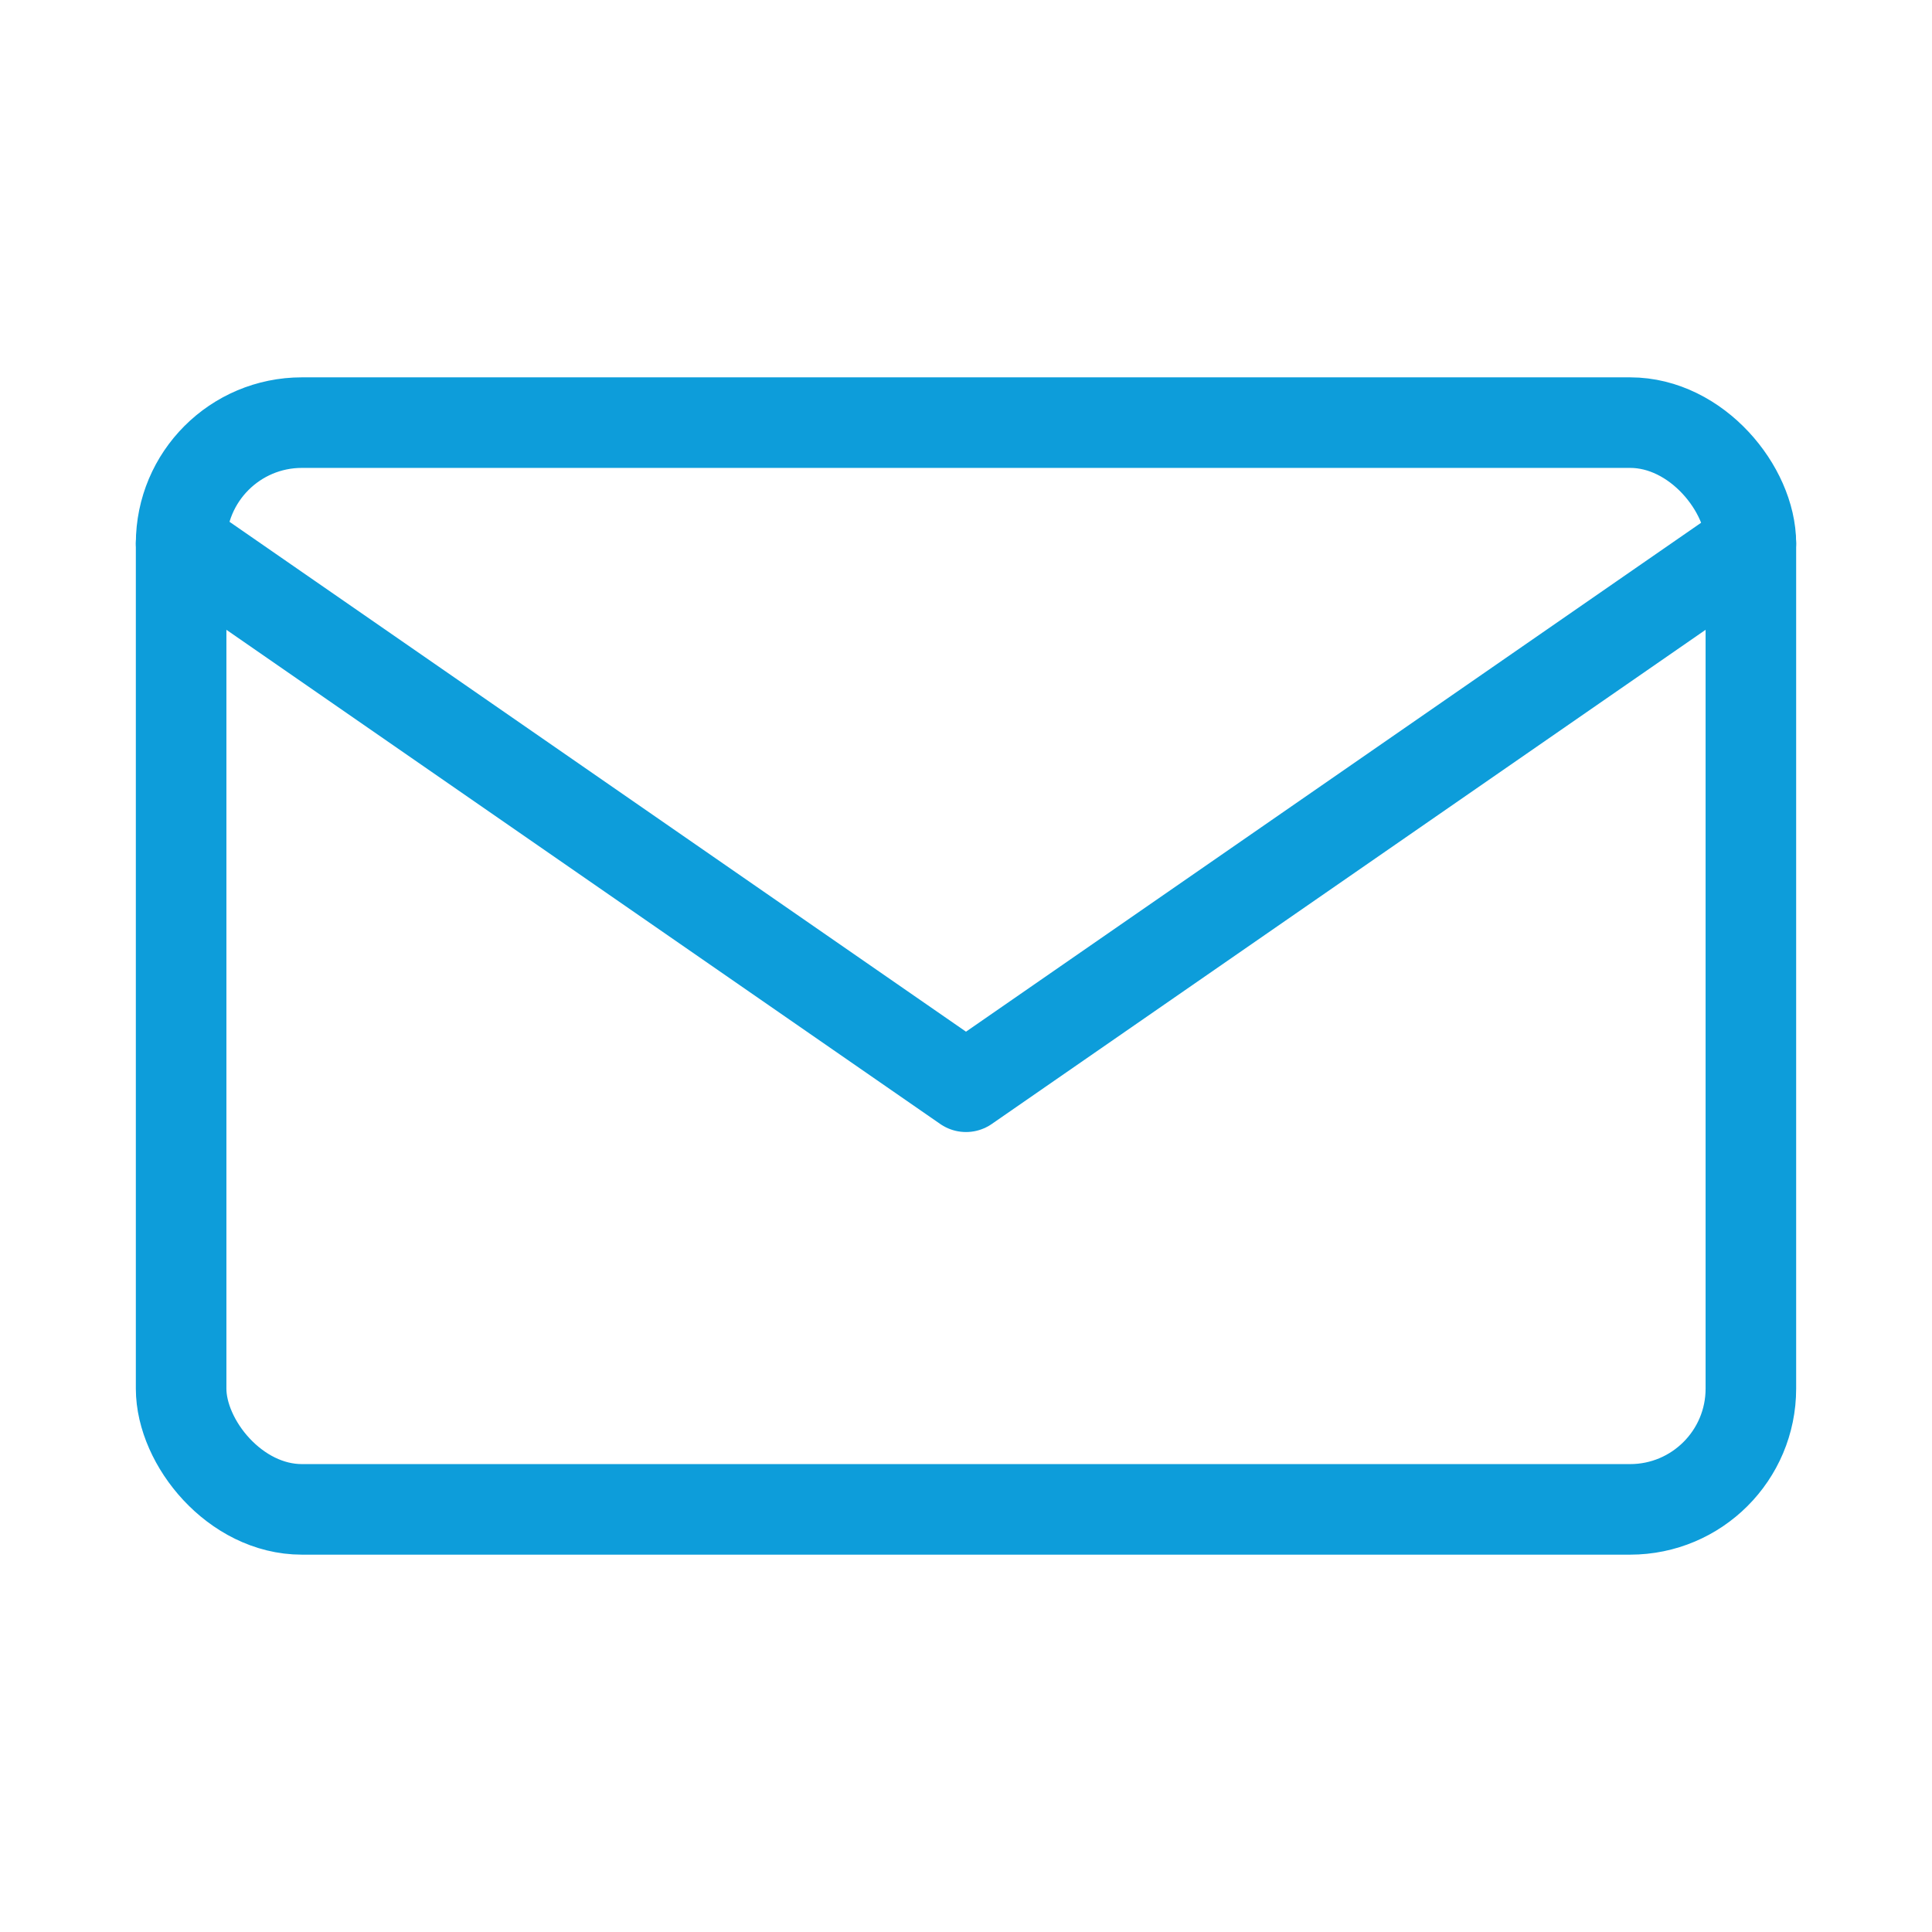
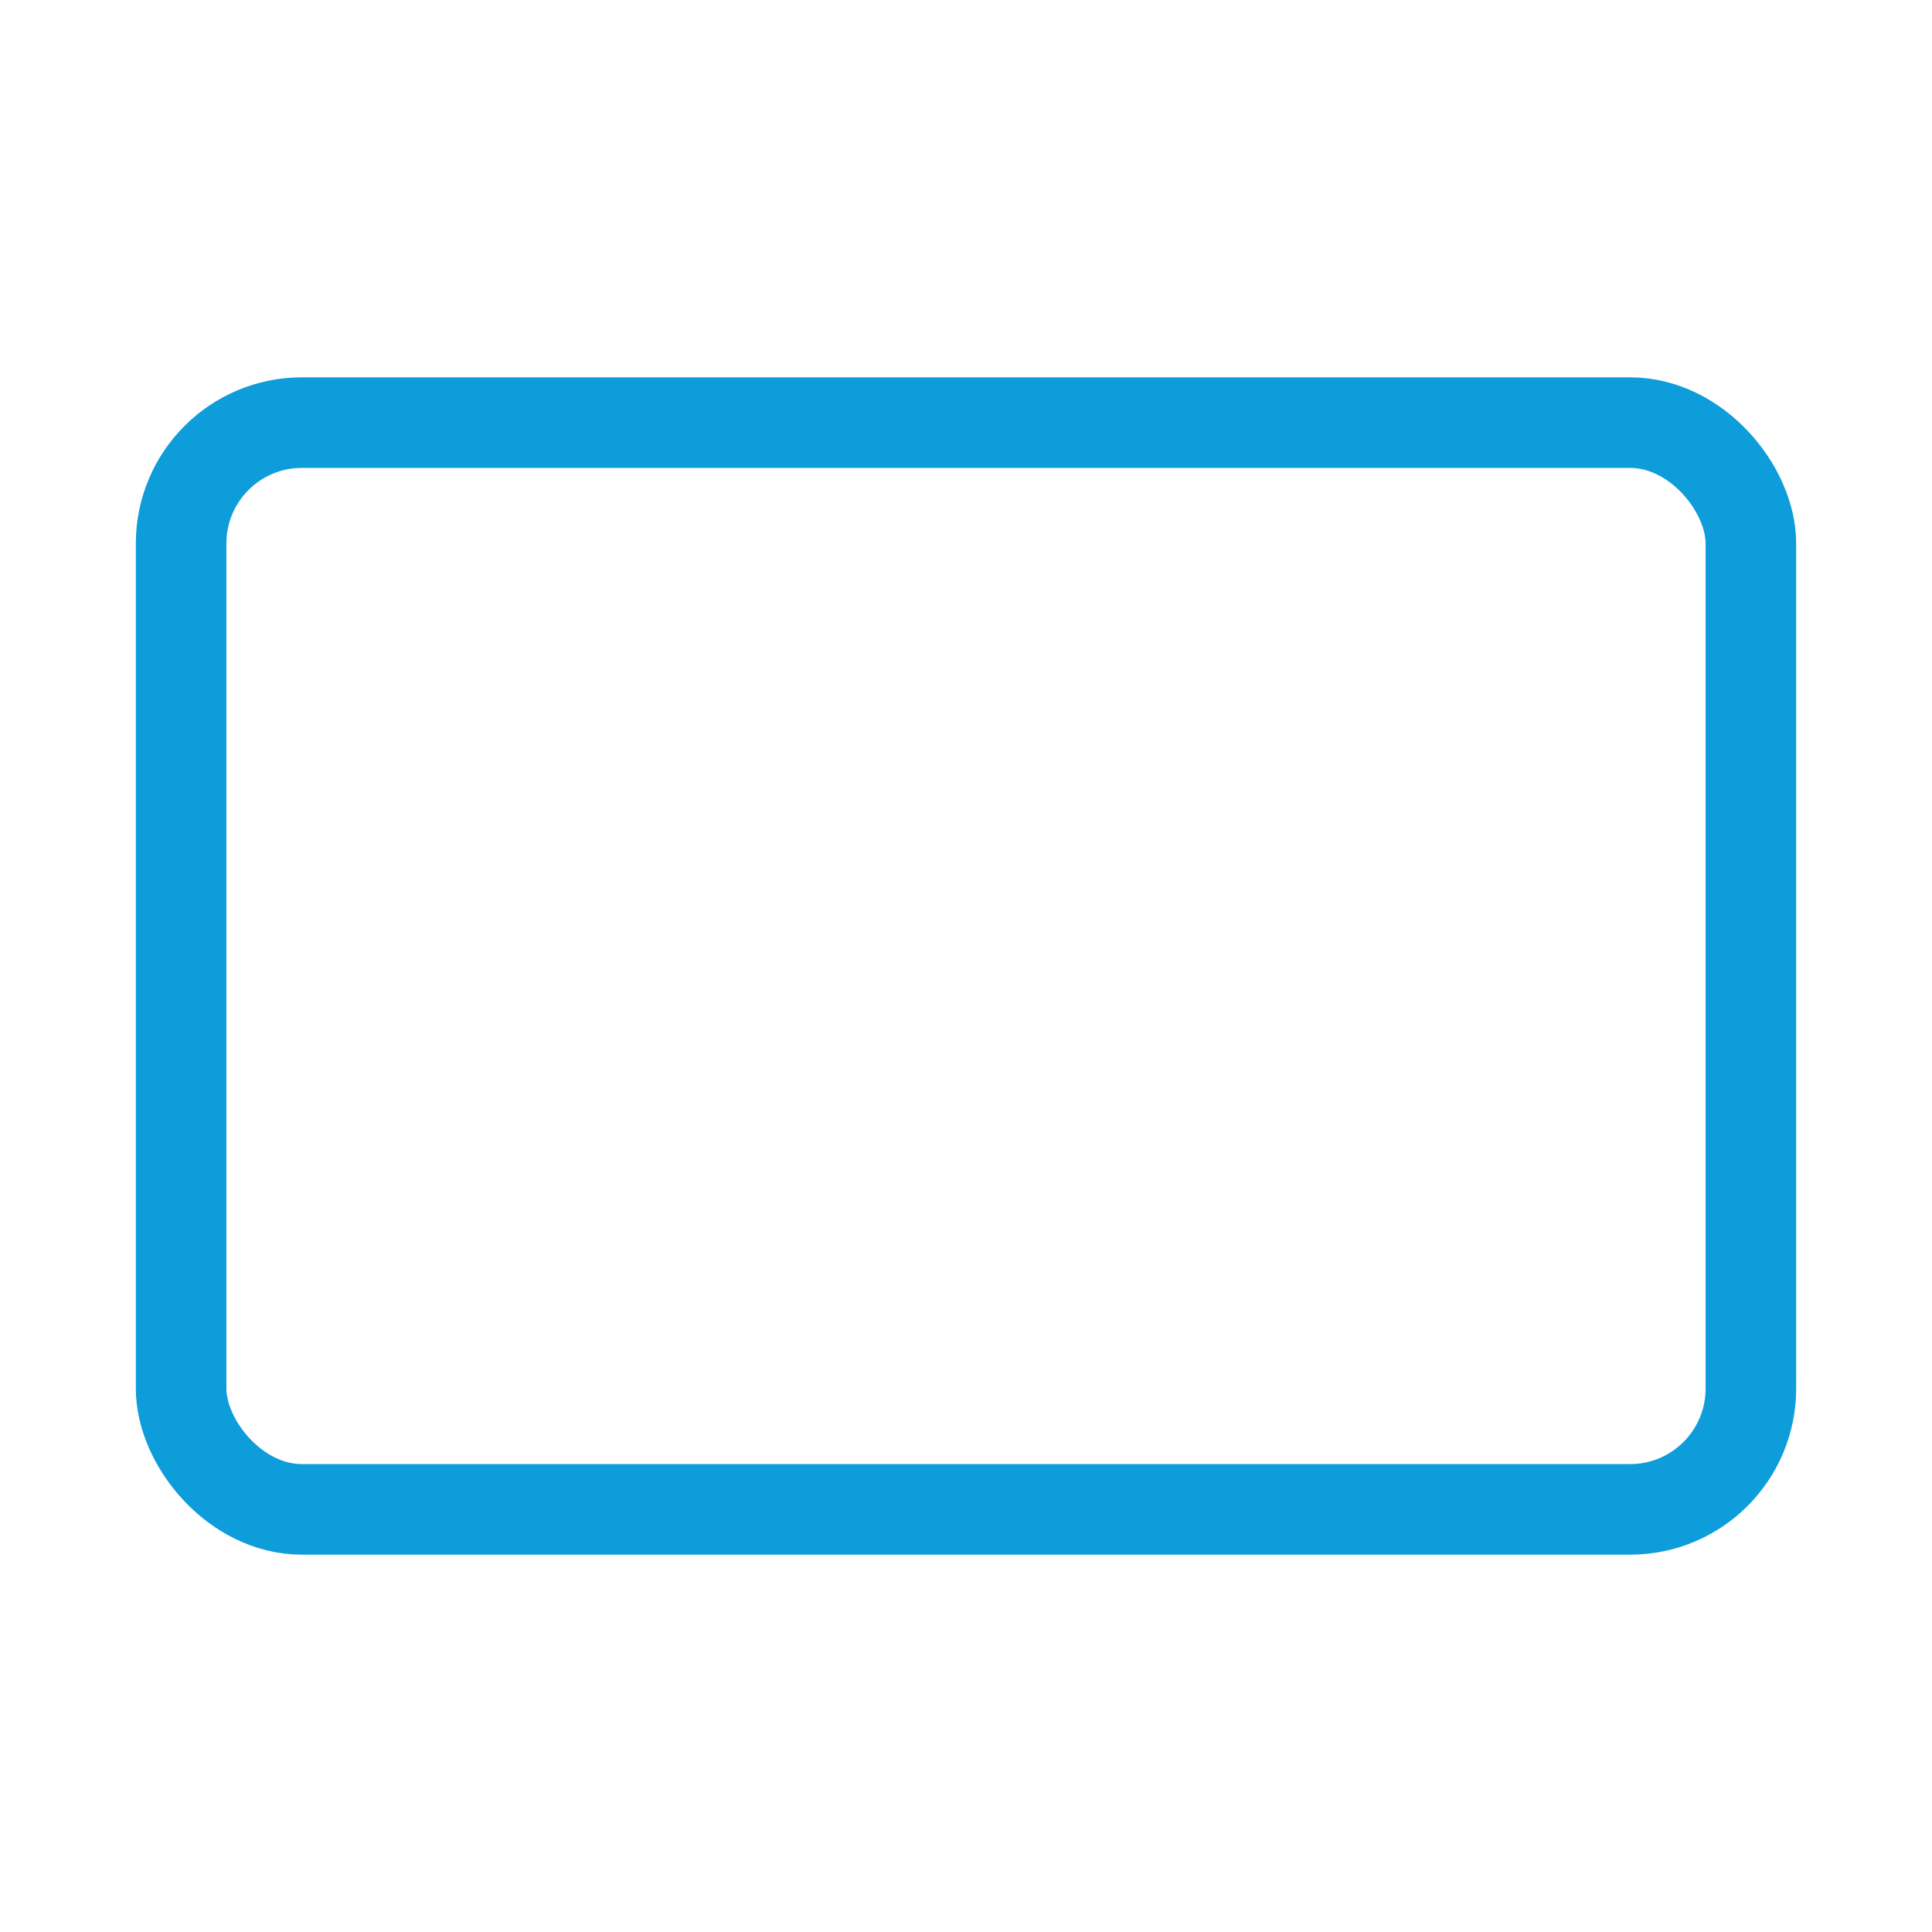
<svg xmlns="http://www.w3.org/2000/svg" width="64" height="64" viewBox="0 0 64 64" fill="none">
  <rect x="6" y="14" width="52" height="36" rx="4" stroke="#0D9DDA" stroke-width="3" fill="none" />
-   <path d="M6 18L32 36L58 18" stroke="#0D9DDA" stroke-width="3" stroke-linecap="round" stroke-linejoin="round" fill="none" />
</svg>